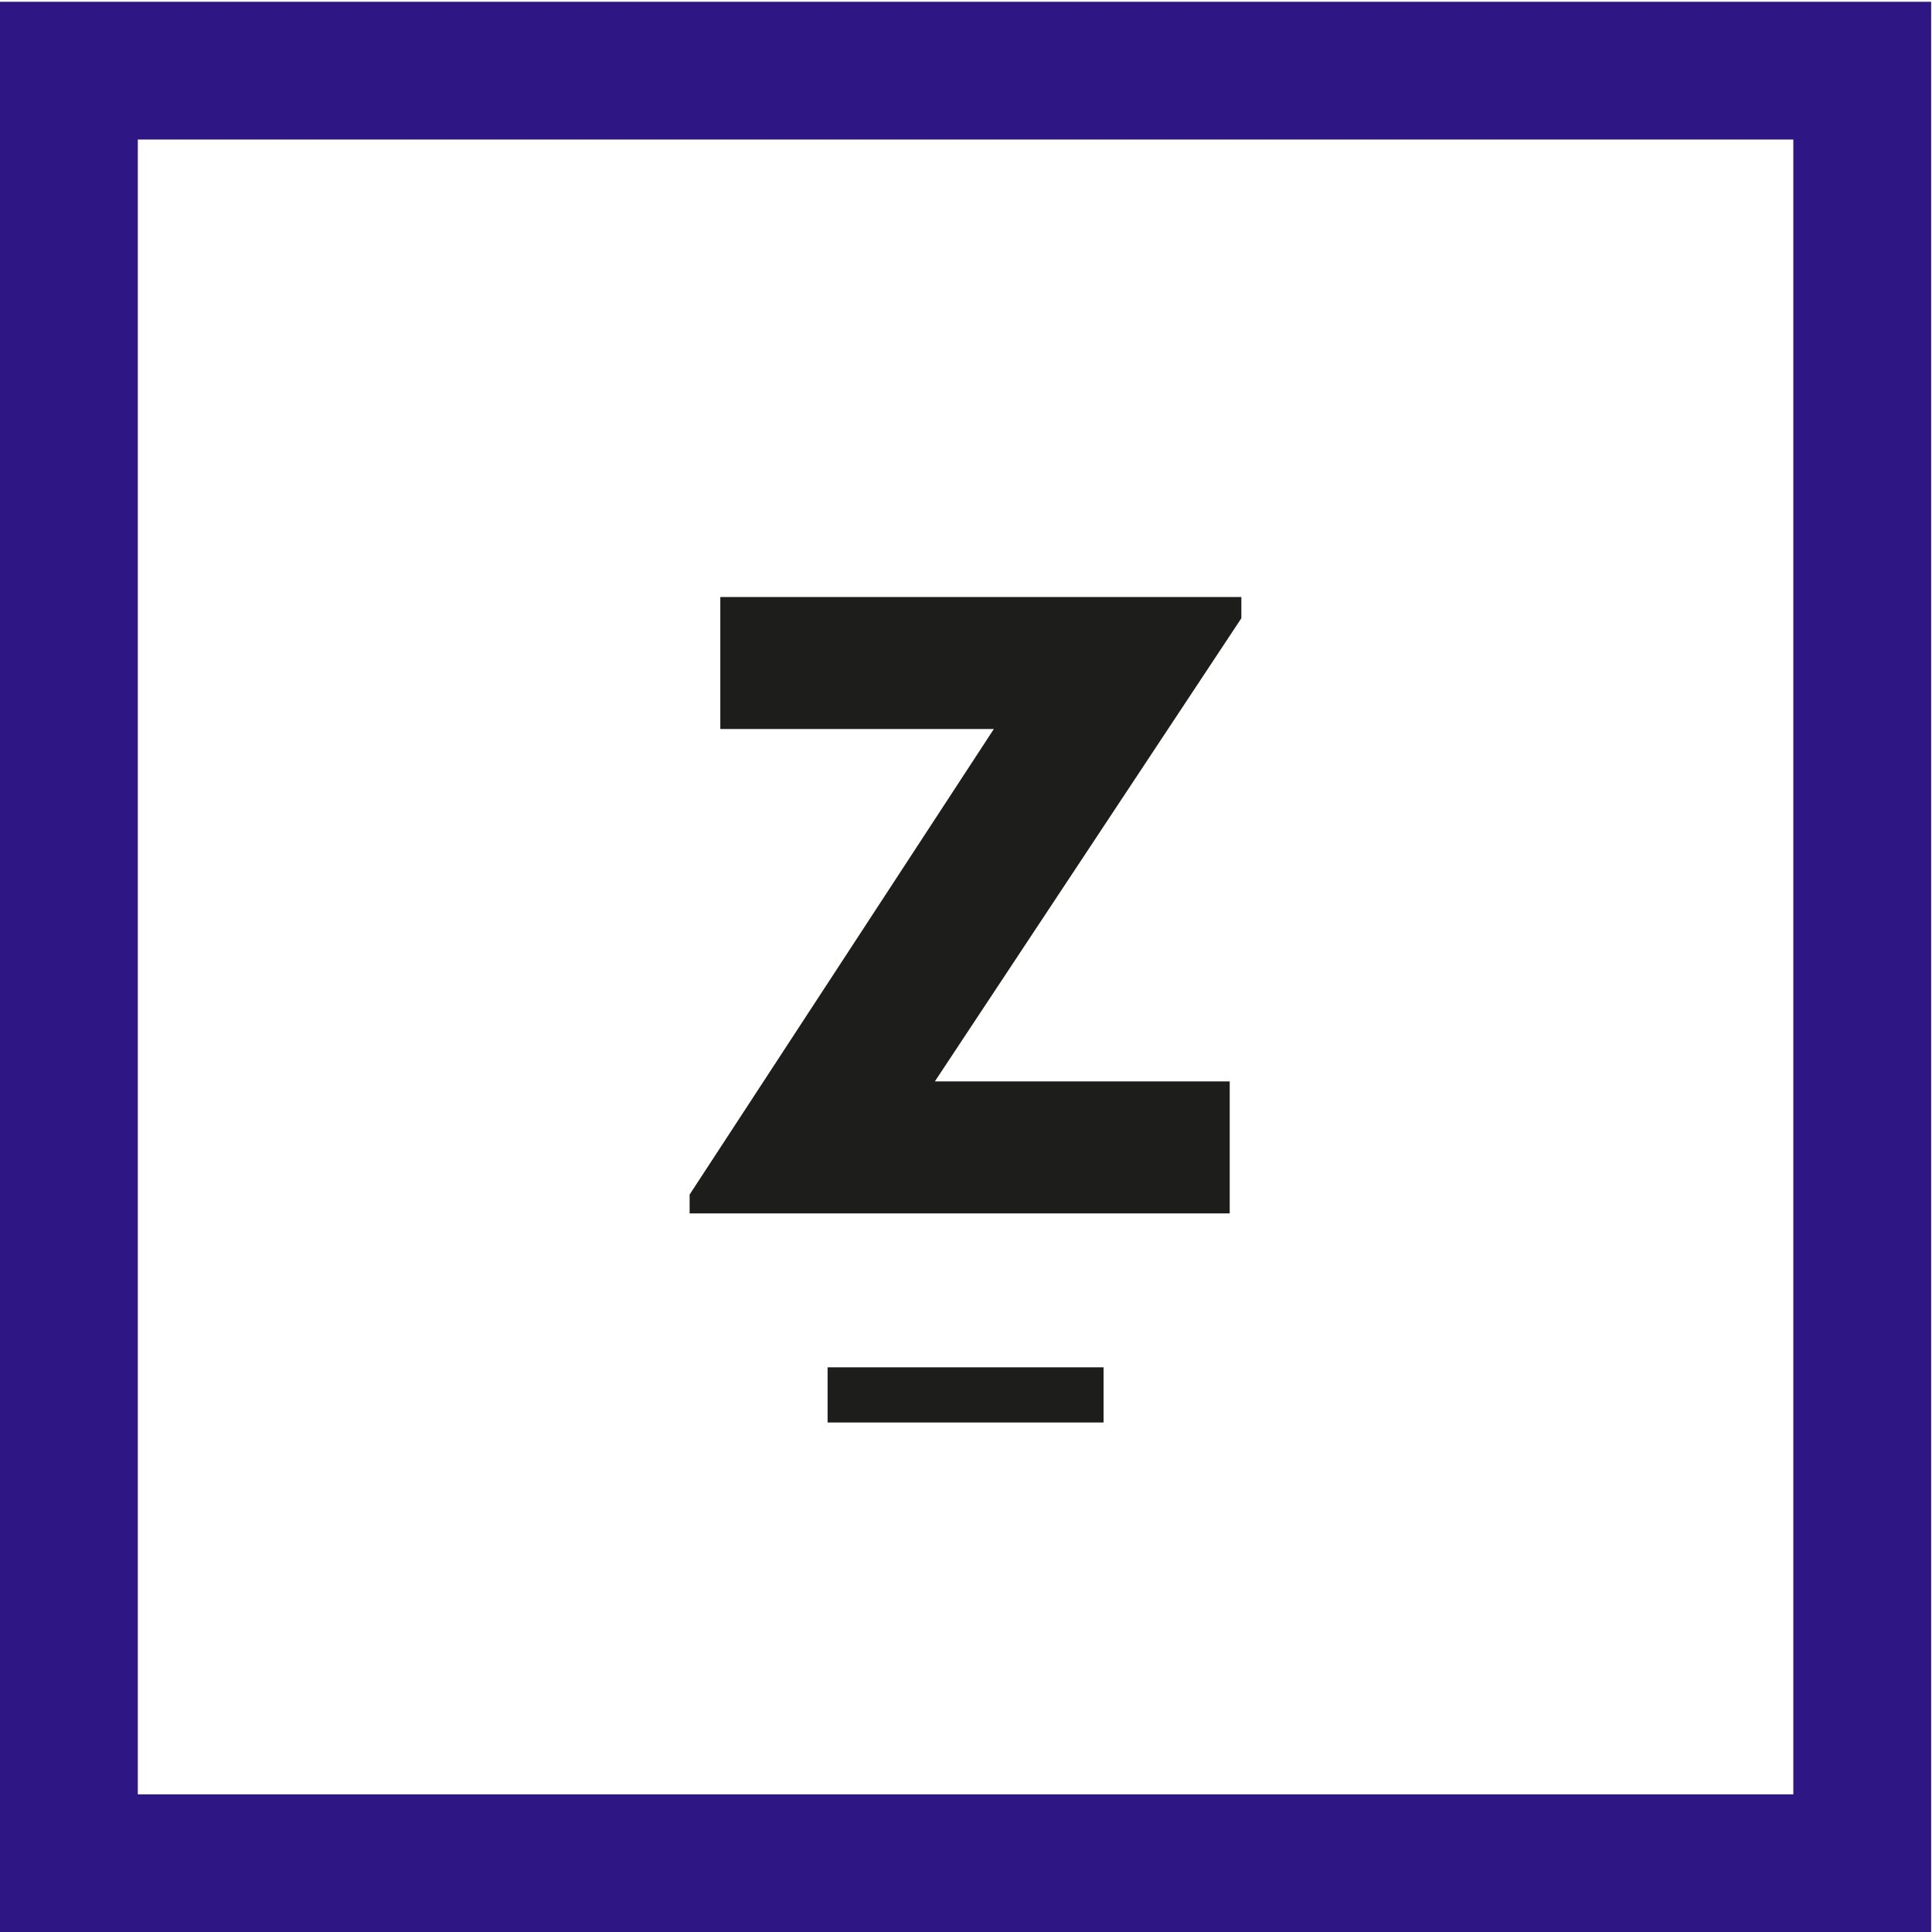
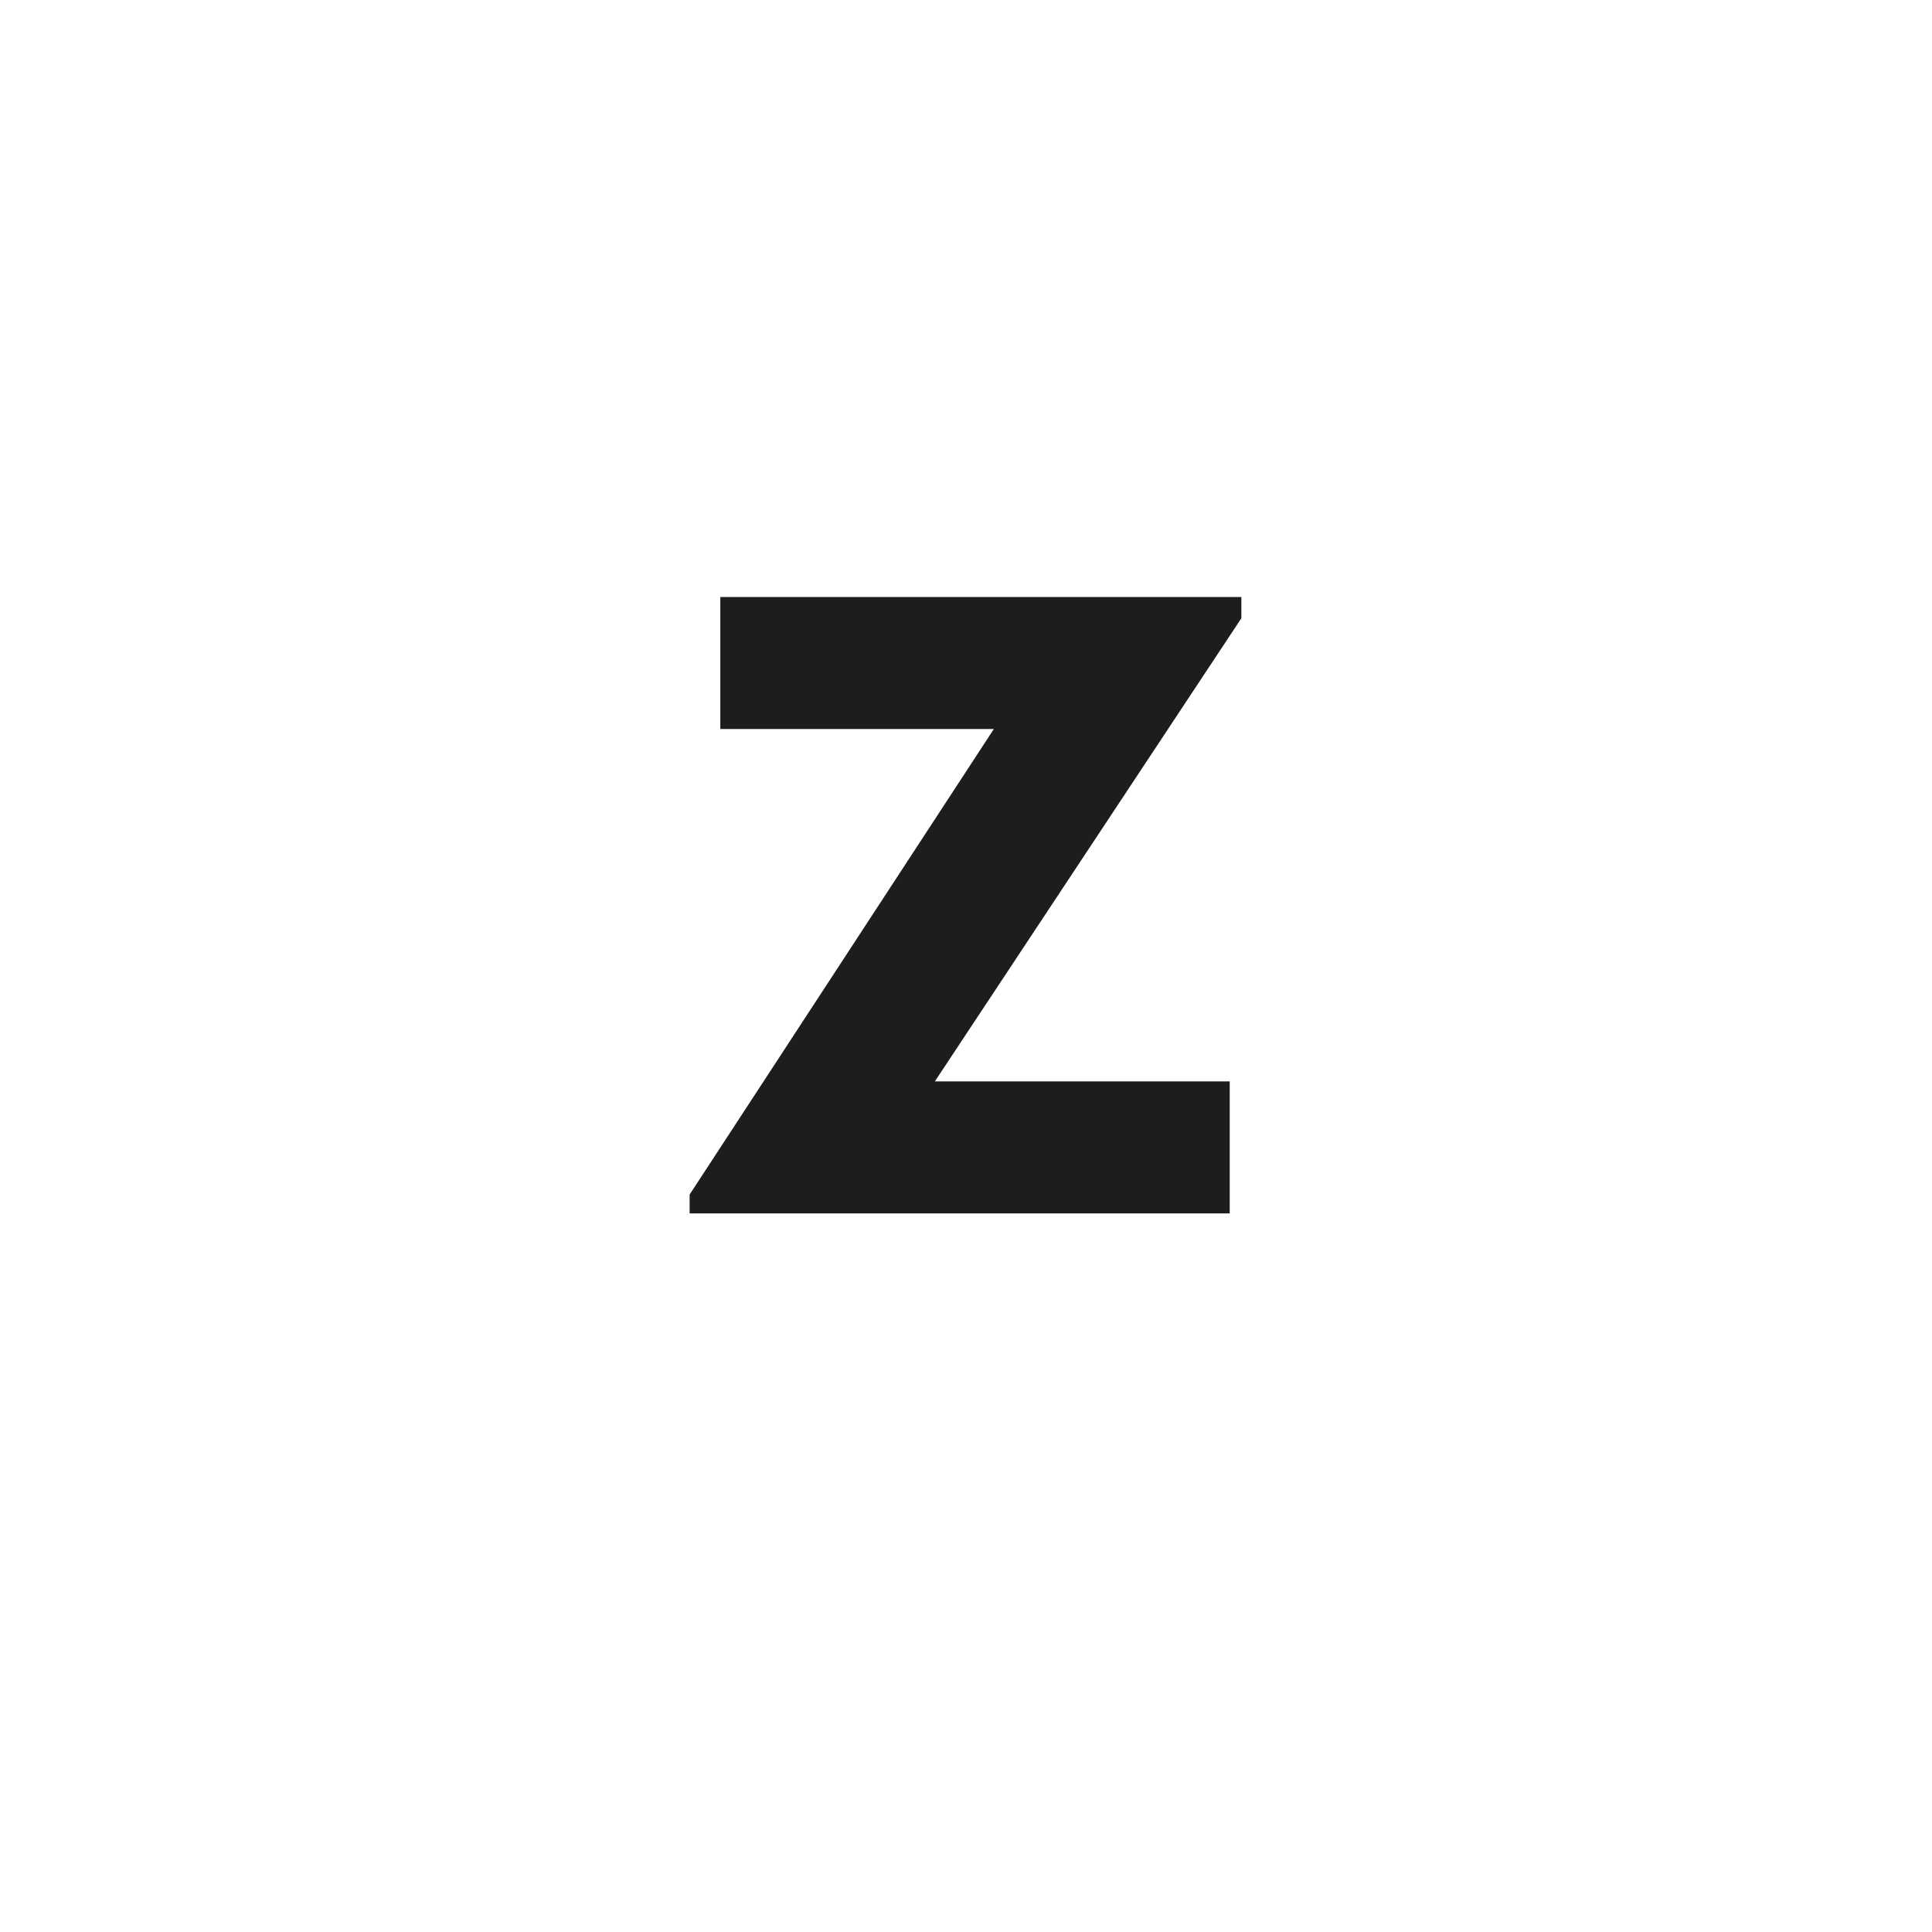
<svg xmlns="http://www.w3.org/2000/svg" width="36" height="36">
  <g id="Page-1" stroke="none" stroke-width="1" fill="none" fill-rule="evenodd">
    <g id="Signature-site" transform="translate(-37 -96)" fill-rule="nonzero">
      <g id="Group" transform="translate(36.85 95.124)">
        <g id="horizontal_colors_positif-copy-8" transform="translate(.15 .876)" fill="#2E1785">
-           <path d="M33.416 2.6v30.835H2.568V2.6h30.848zM35.984.033H0V36h35.984V.033z" id="Shape" />
-         </g>
+           </g>
        <path id="Path" fill="#1D1D1B" d="M13 23.135l5.669-8.675h-5.097V12h9.709v.396l-5.711 8.63h5.494v2.46H13z" />
-         <path id="Rectangle" fill="#1D1D1B" d="M15.571 26.354h5.142v1.028h-5.142z" />
      </g>
    </g>
  </g>
</svg>